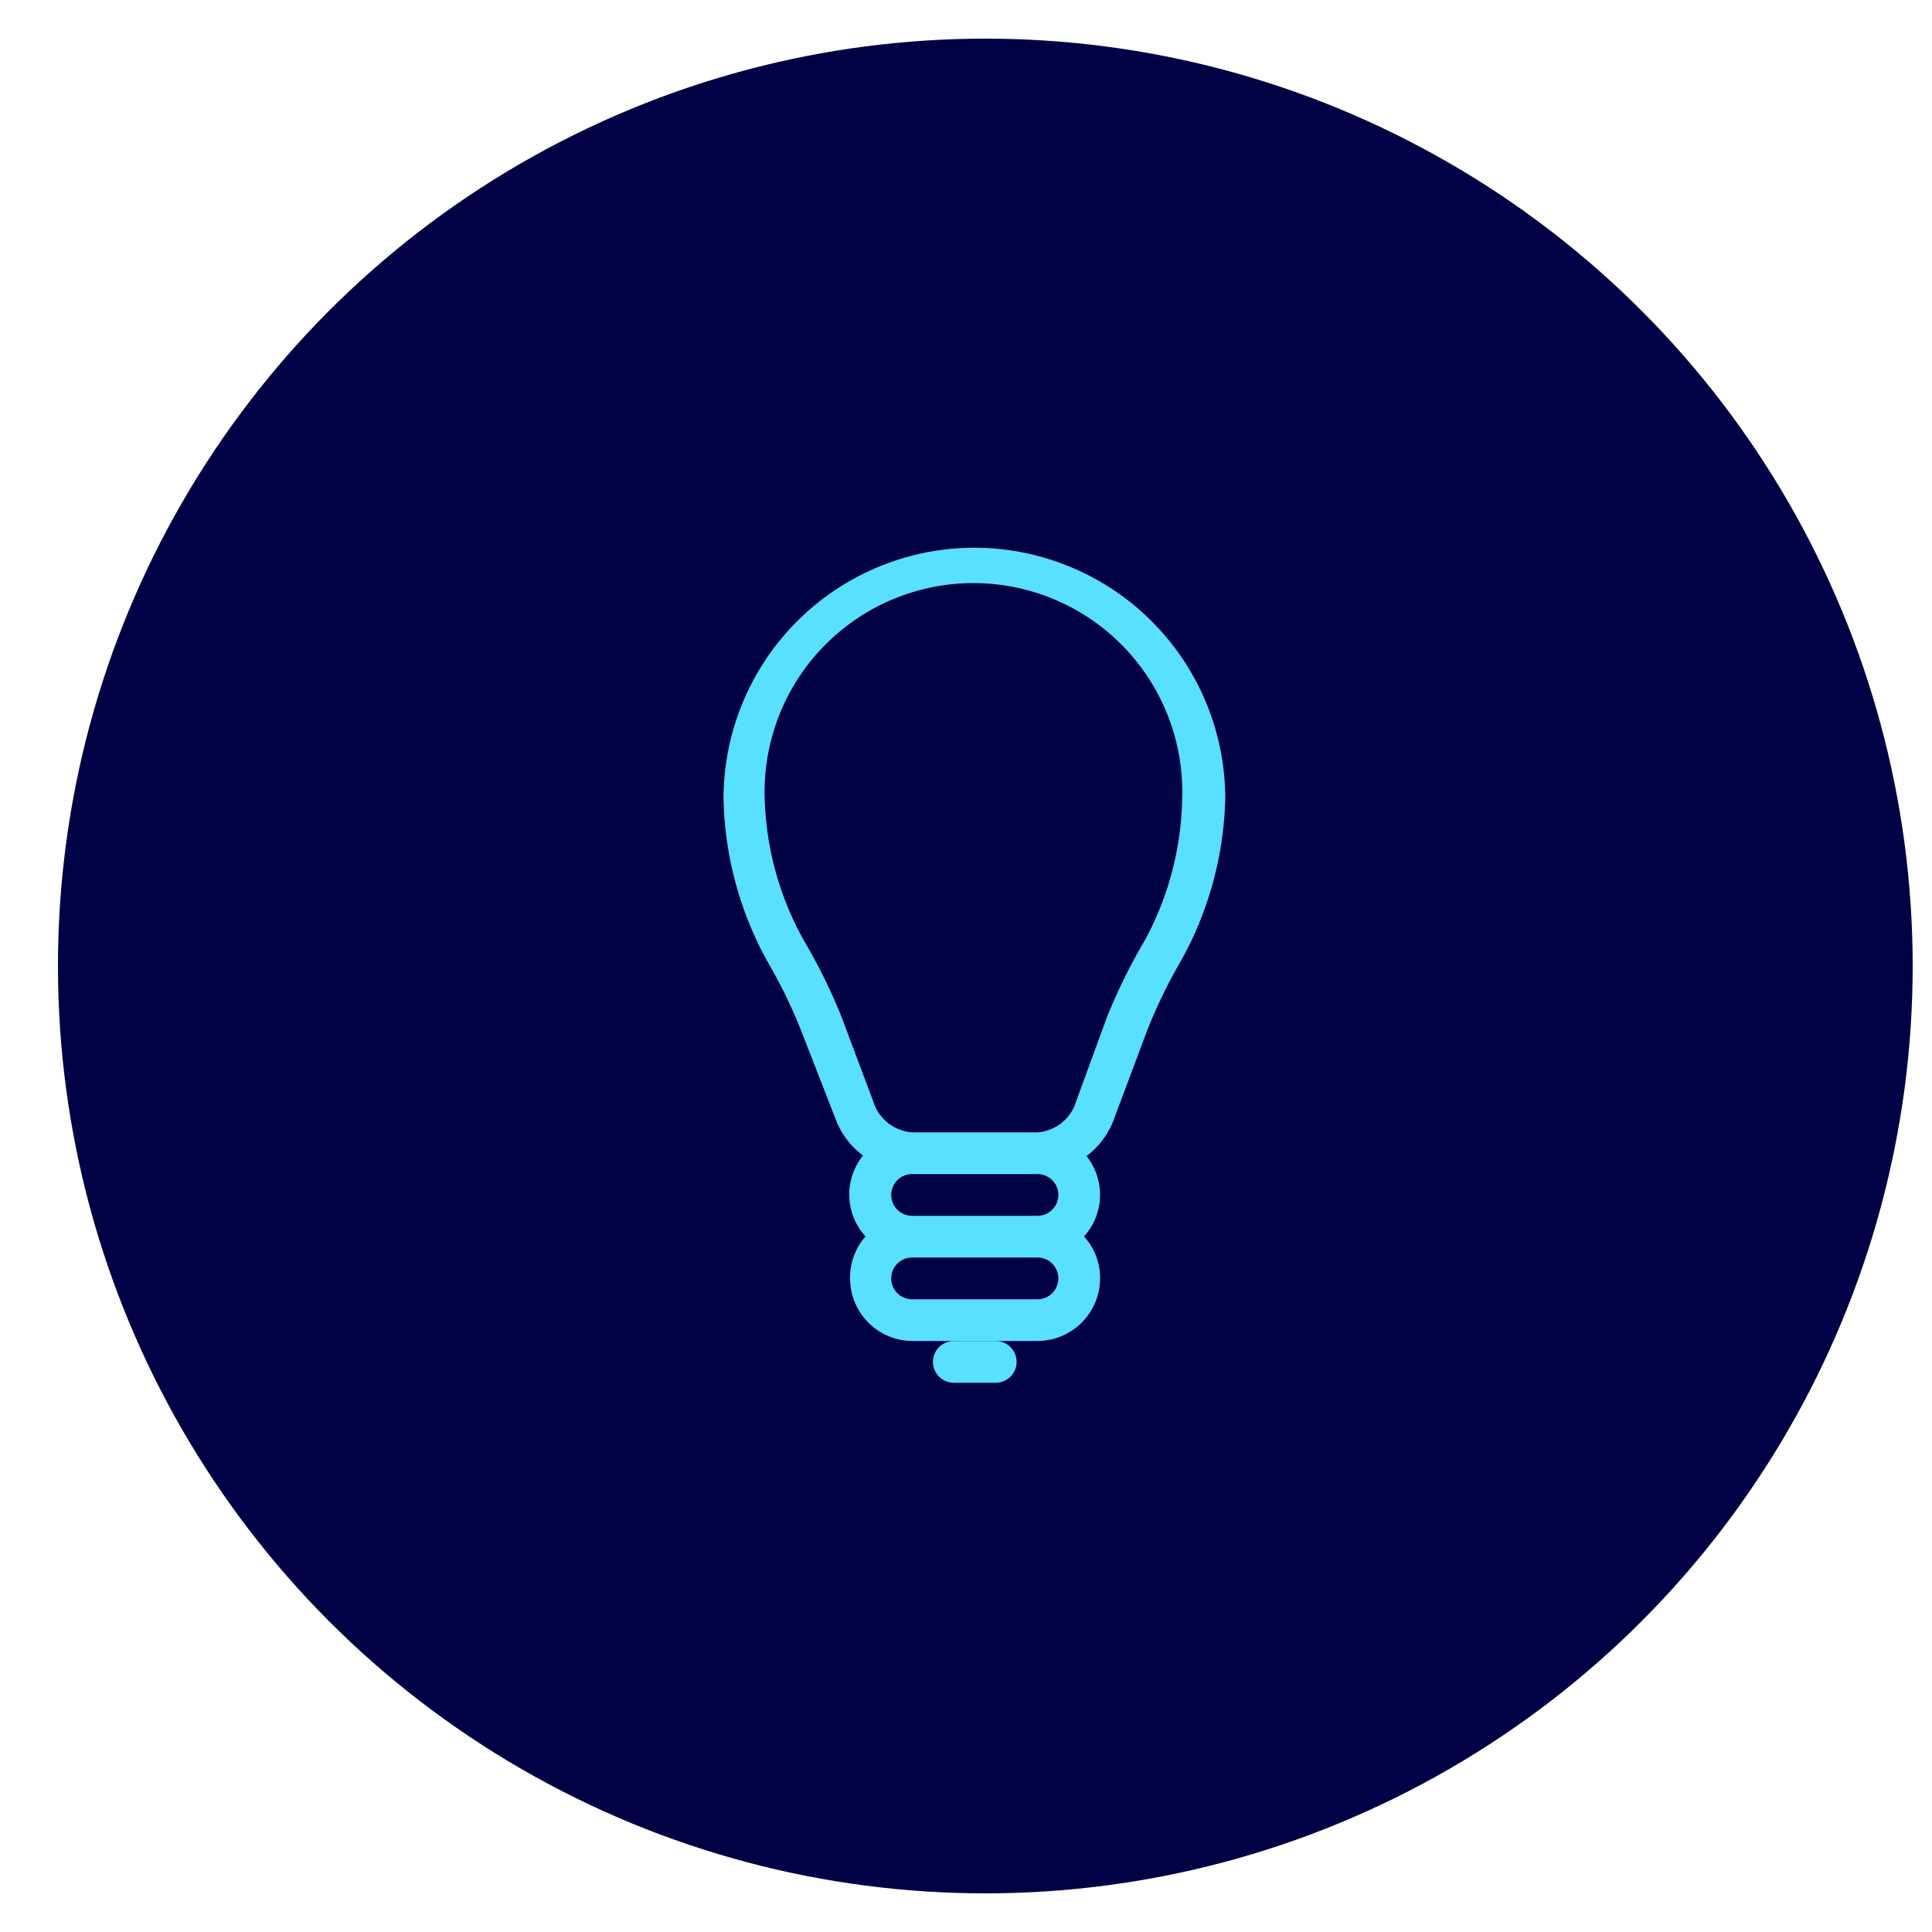
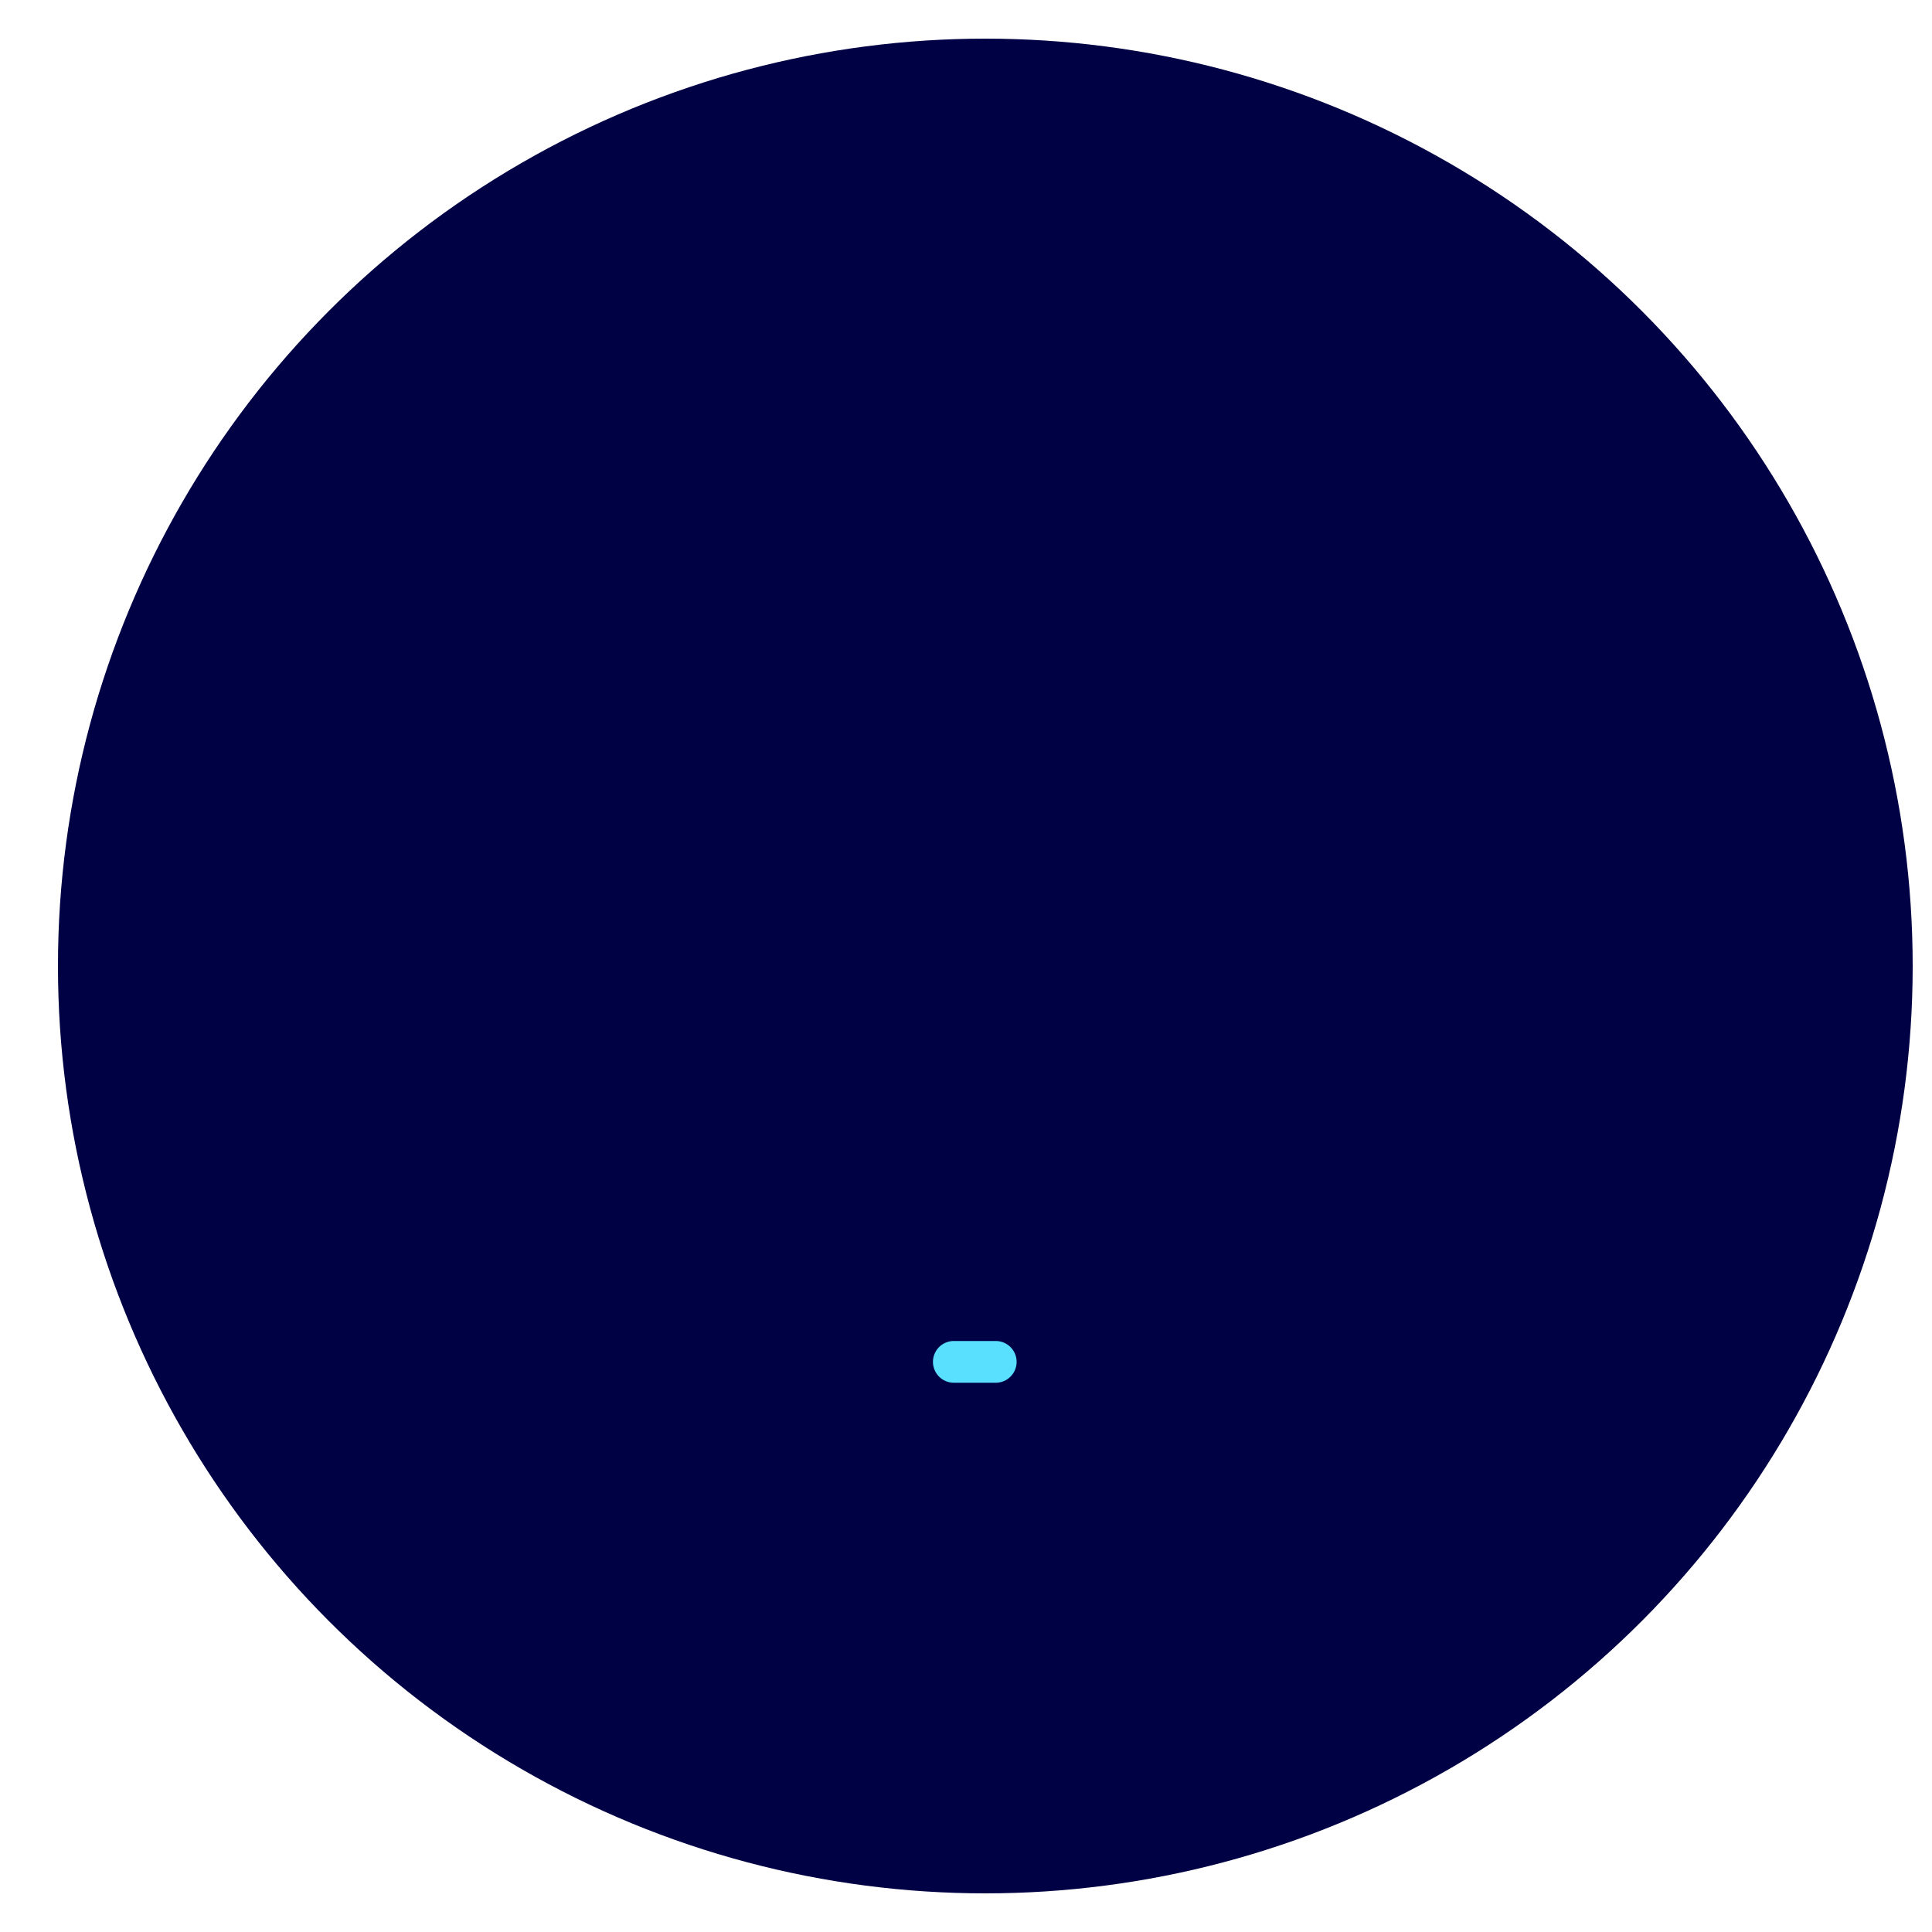
<svg xmlns="http://www.w3.org/2000/svg" id="Layer_1" width="100" height="100" viewBox="0 0 100 100">
  <defs>
    <style>.cls-1{fill:#000045;}.cls-2{fill:#59e0ff;}</style>
  </defs>
  <circle class="cls-1" cx="51" cy="50" r="48" />
  <path class="cls-2" d="M51.54,71.57H49.37a1.08,1.08,0,0,1,0-2.16h2.17a1.08,1.08,0,0,1,0,2.16Z" />
-   <path class="cls-2" d="M50.45,28.35a13,13,0,0,0-13,13,18.12,18.12,0,0,0,2.28,8.43,26.28,26.28,0,0,1,1.79,3.7L43.28,58a4.14,4.14,0,0,0,1.39,1.81A3.22,3.22,0,0,0,44.8,64,3.19,3.19,0,0,0,44,66.17a3.24,3.24,0,0,0,3.24,3.24H53.7a3.25,3.25,0,0,0,3.24-3.24A3.19,3.19,0,0,0,56.11,64a3.22,3.22,0,0,0,.13-4.16A4.22,4.22,0,0,0,57.63,58l1.72-4.59a26.28,26.28,0,0,1,1.79-3.7,18.12,18.12,0,0,0,2.28-8.43A13,13,0,0,0,50.45,28.35Zm3.25,38.9H47.21a1.08,1.08,0,0,1,0-2.16H53.7a1.08,1.08,0,0,1,0,2.16Zm1.08-5.4a1.08,1.08,0,0,1-1.08,1.08H47.21a1.08,1.08,0,0,1,0-2.16H53.7A1.08,1.08,0,0,1,54.78,61.85Zm4.5-13.22a29.12,29.12,0,0,0-2,4.06L55.6,57.28a2.27,2.27,0,0,1-1.9,1.33H47.21a2.29,2.29,0,0,1-1.91-1.33l-1.72-4.59a29.17,29.17,0,0,0-2-4.06,16,16,0,0,1-2-7.31,10.81,10.81,0,1,1,21.61,0A16,16,0,0,1,59.28,48.63Z" />
</svg>